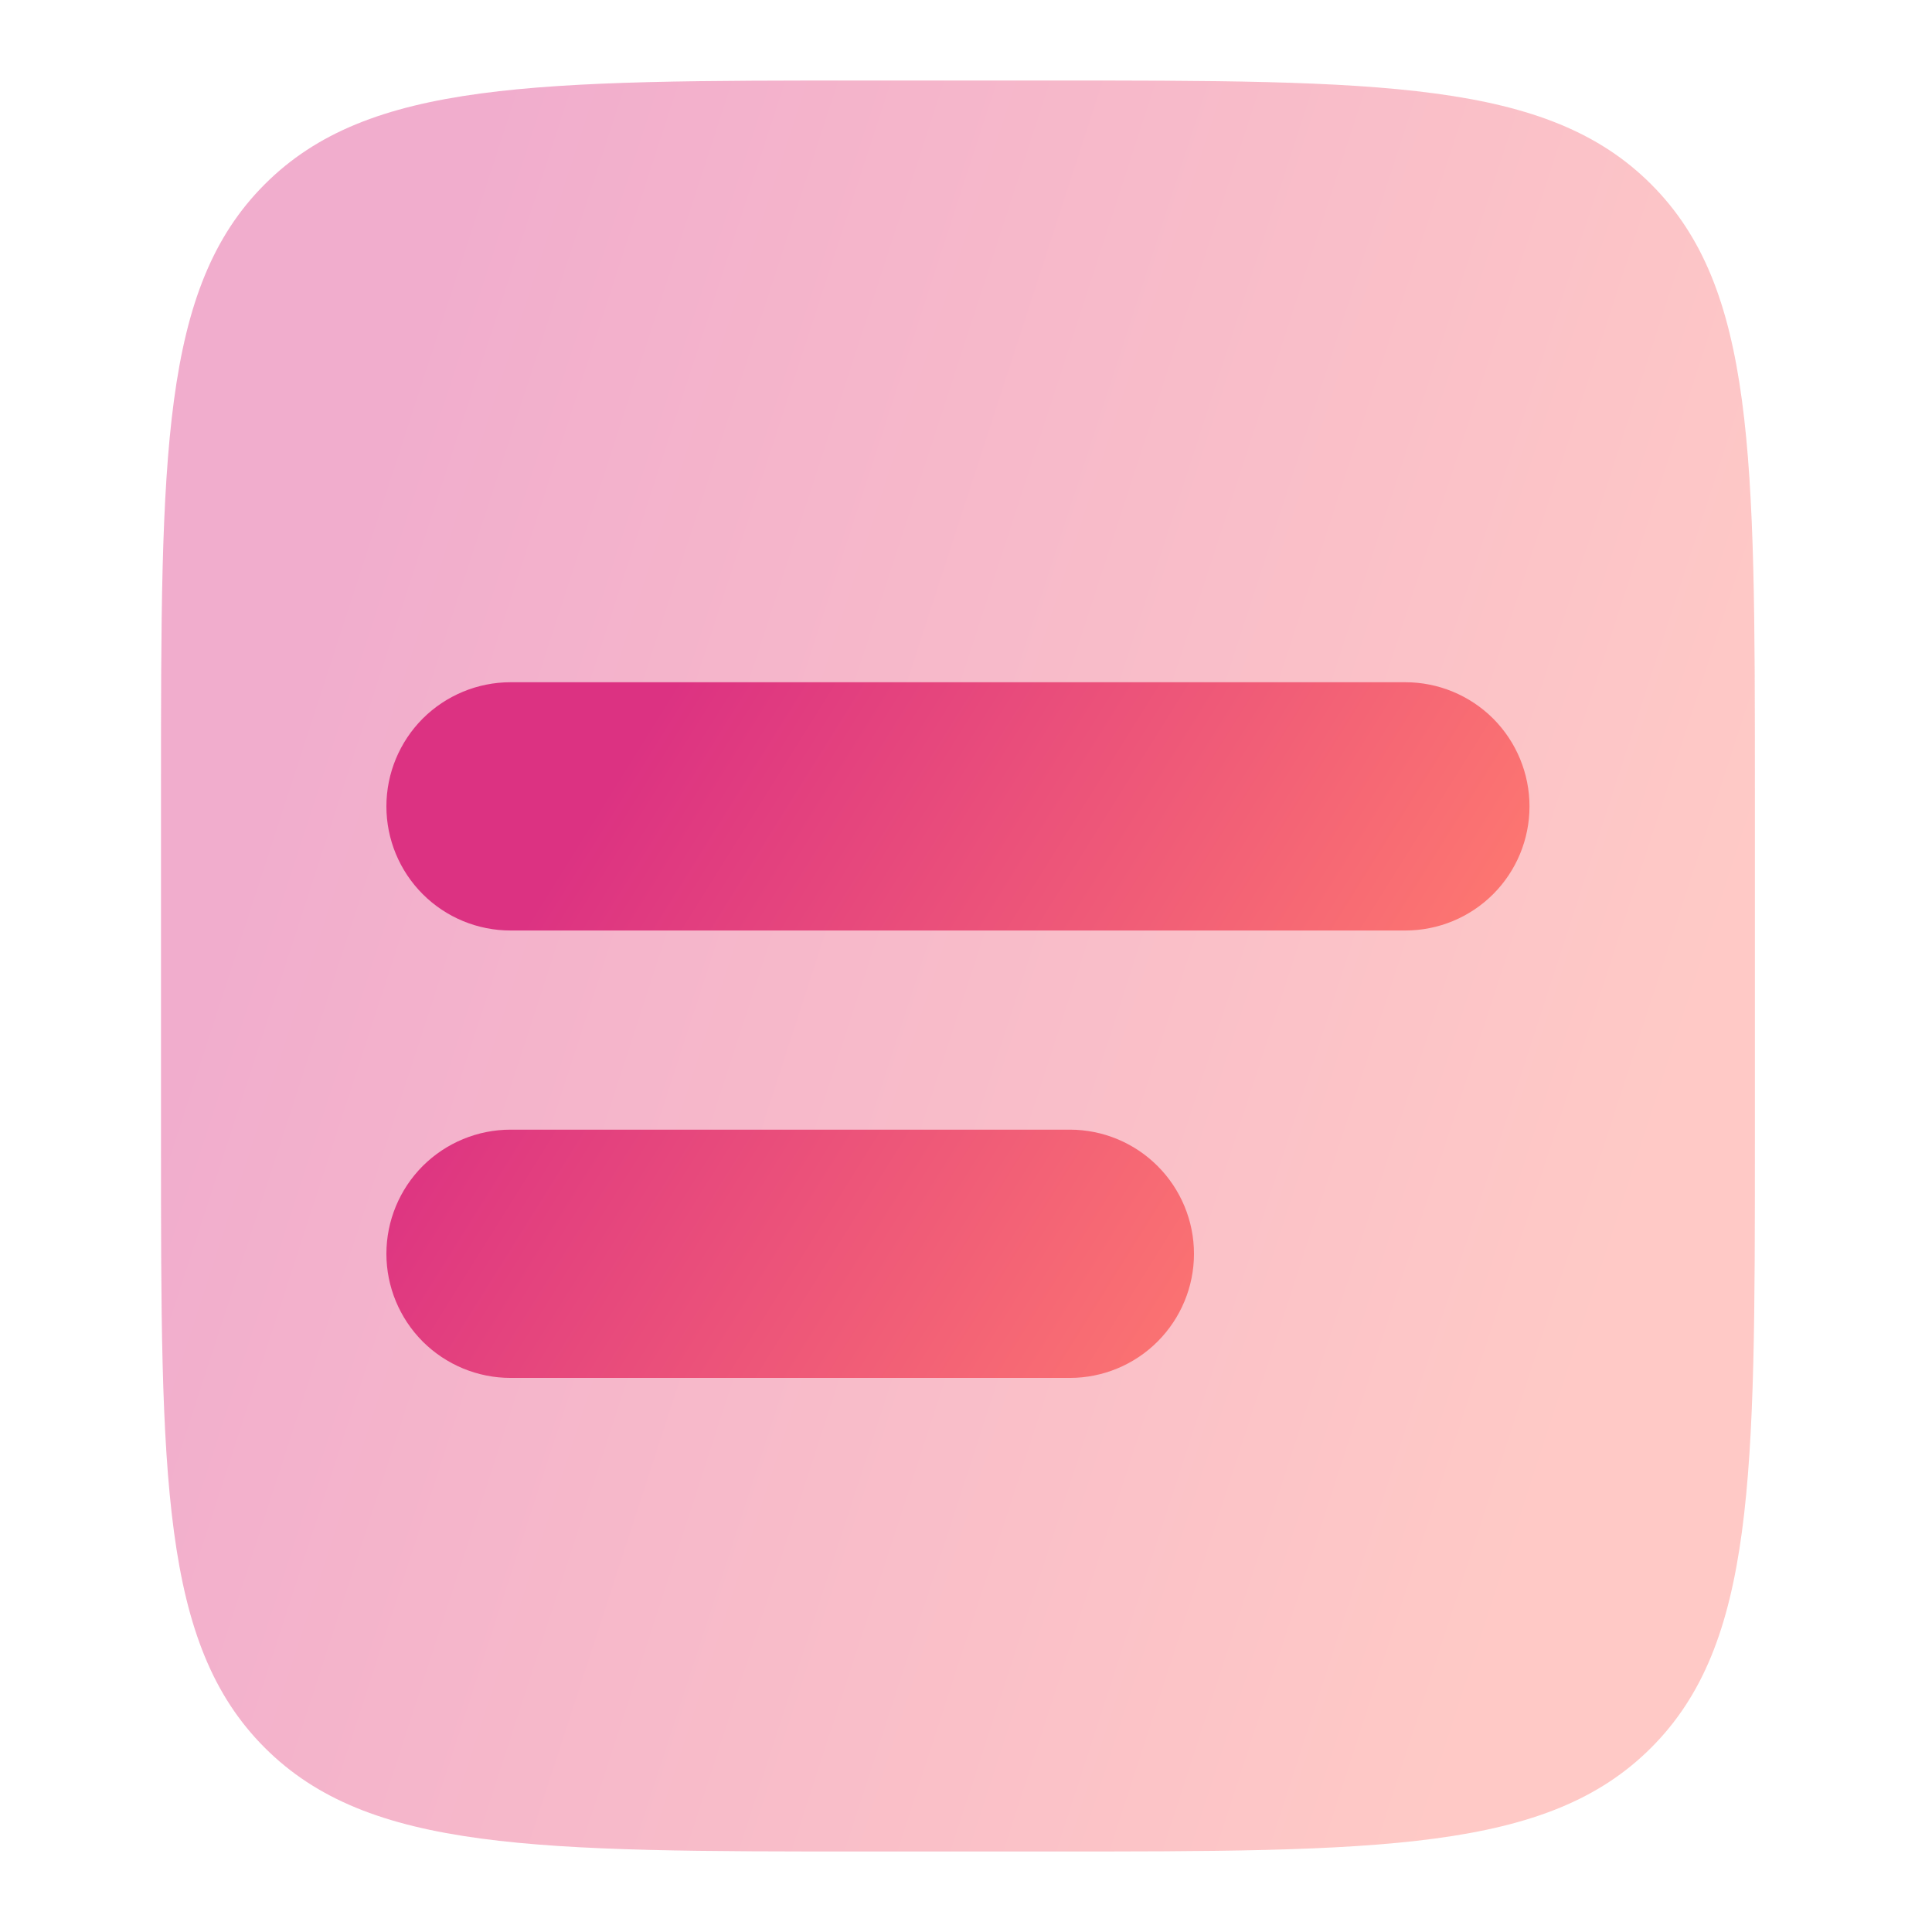
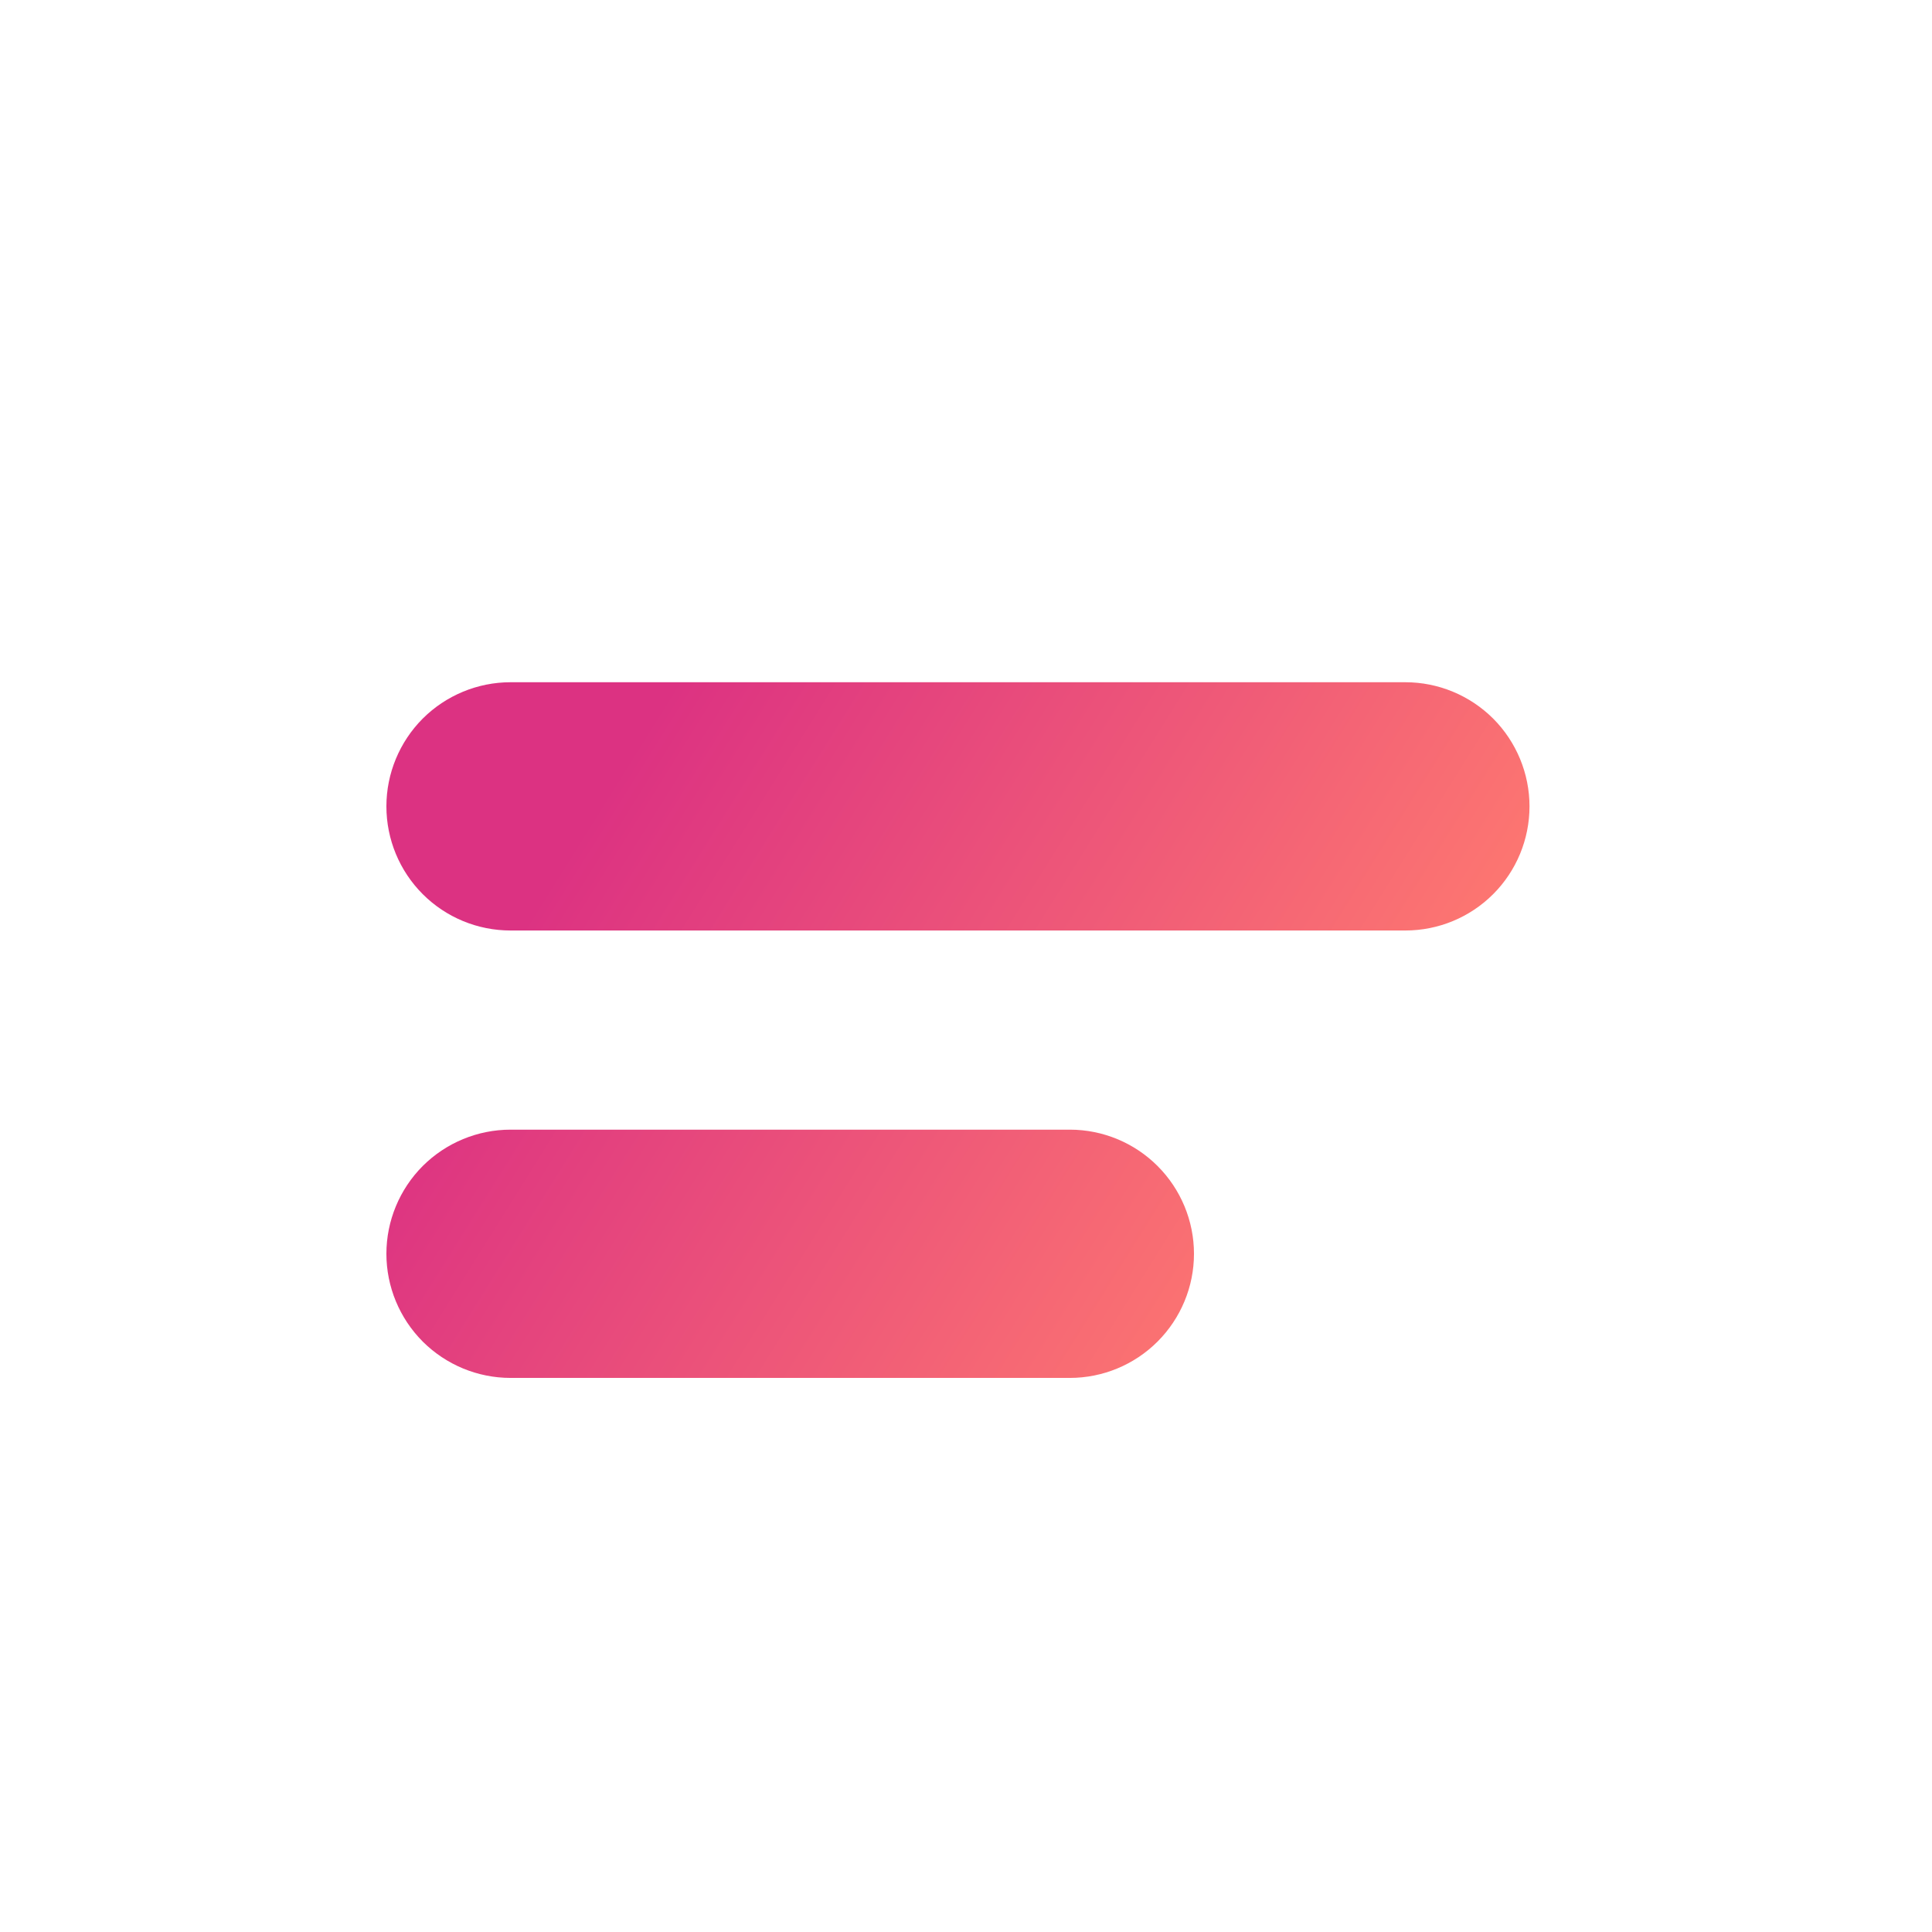
<svg xmlns="http://www.w3.org/2000/svg" width="24" height="24" viewBox="0 0 24 24" fill="none">
-   <path opacity="0.4" d="M2 9.8C2 5.652 2 3.577 3.289 2.289C4.577 1 6.652 1 10.8 1H13C17.148 1 19.223 1 20.511 2.289C21.8 3.577 21.8 5.652 21.8 9.8V14.2C21.8 18.348 21.8 20.423 20.511 21.711C19.223 23 17.148 23 13 23H10.8C6.652 23 4.577 23 3.289 21.711C2 20.423 2 18.348 2 14.2V9.8Z" fill="url(#paint0_linear_216_294)" />
  <path fill-rule="evenodd" clip-rule="evenodd" d="M5.3 10.017C5.3 9.741 5.41 9.476 5.605 9.28C5.801 9.085 6.066 8.975 6.342 8.975H17.458C17.734 8.975 17.999 9.085 18.195 9.28C18.39 9.476 18.5 9.741 18.5 10.017C18.5 10.294 18.39 10.559 18.195 10.754C17.999 10.95 17.734 11.059 17.458 11.059H6.342C6.066 11.059 5.801 10.95 5.605 10.754C5.41 10.559 5.3 10.294 5.3 10.017ZM5.3 15.575C5.3 15.299 5.41 15.034 5.605 14.838C5.801 14.643 6.066 14.533 6.342 14.533H13.29C13.566 14.533 13.831 14.643 14.026 14.838C14.222 15.034 14.332 15.299 14.332 15.575C14.332 15.851 14.222 16.116 14.026 16.312C13.831 16.507 13.566 16.617 13.29 16.617H6.342C6.066 16.617 5.801 16.507 5.605 16.312C5.41 16.116 5.3 15.851 5.3 15.575Z" fill="url(#paint1_linear_216_294)" stroke="url(#paint2_linear_216_294)" />
  <defs>
    <linearGradient id="paint0_linear_216_294" x1="21.241" y1="12" x2="4.349" y2="6.5" gradientUnits="userSpaceOnUse">
      <stop stop-color="#FE7970" />
      <stop offset="1" stop-color="#DC3282" />
    </linearGradient>
    <linearGradient id="paint1_linear_216_294" x1="18.128" y1="12.796" x2="9.17" y2="7.199" gradientUnits="userSpaceOnUse">
      <stop stop-color="#FE7970" />
      <stop offset="1" stop-color="#DC3282" />
    </linearGradient>
    <linearGradient id="paint2_linear_216_294" x1="18.128" y1="12.796" x2="9.17" y2="7.199" gradientUnits="userSpaceOnUse">
      <stop stop-color="#FE7970" />
      <stop offset="1" stop-color="#DC3282" />
    </linearGradient>
  </defs>
</svg>